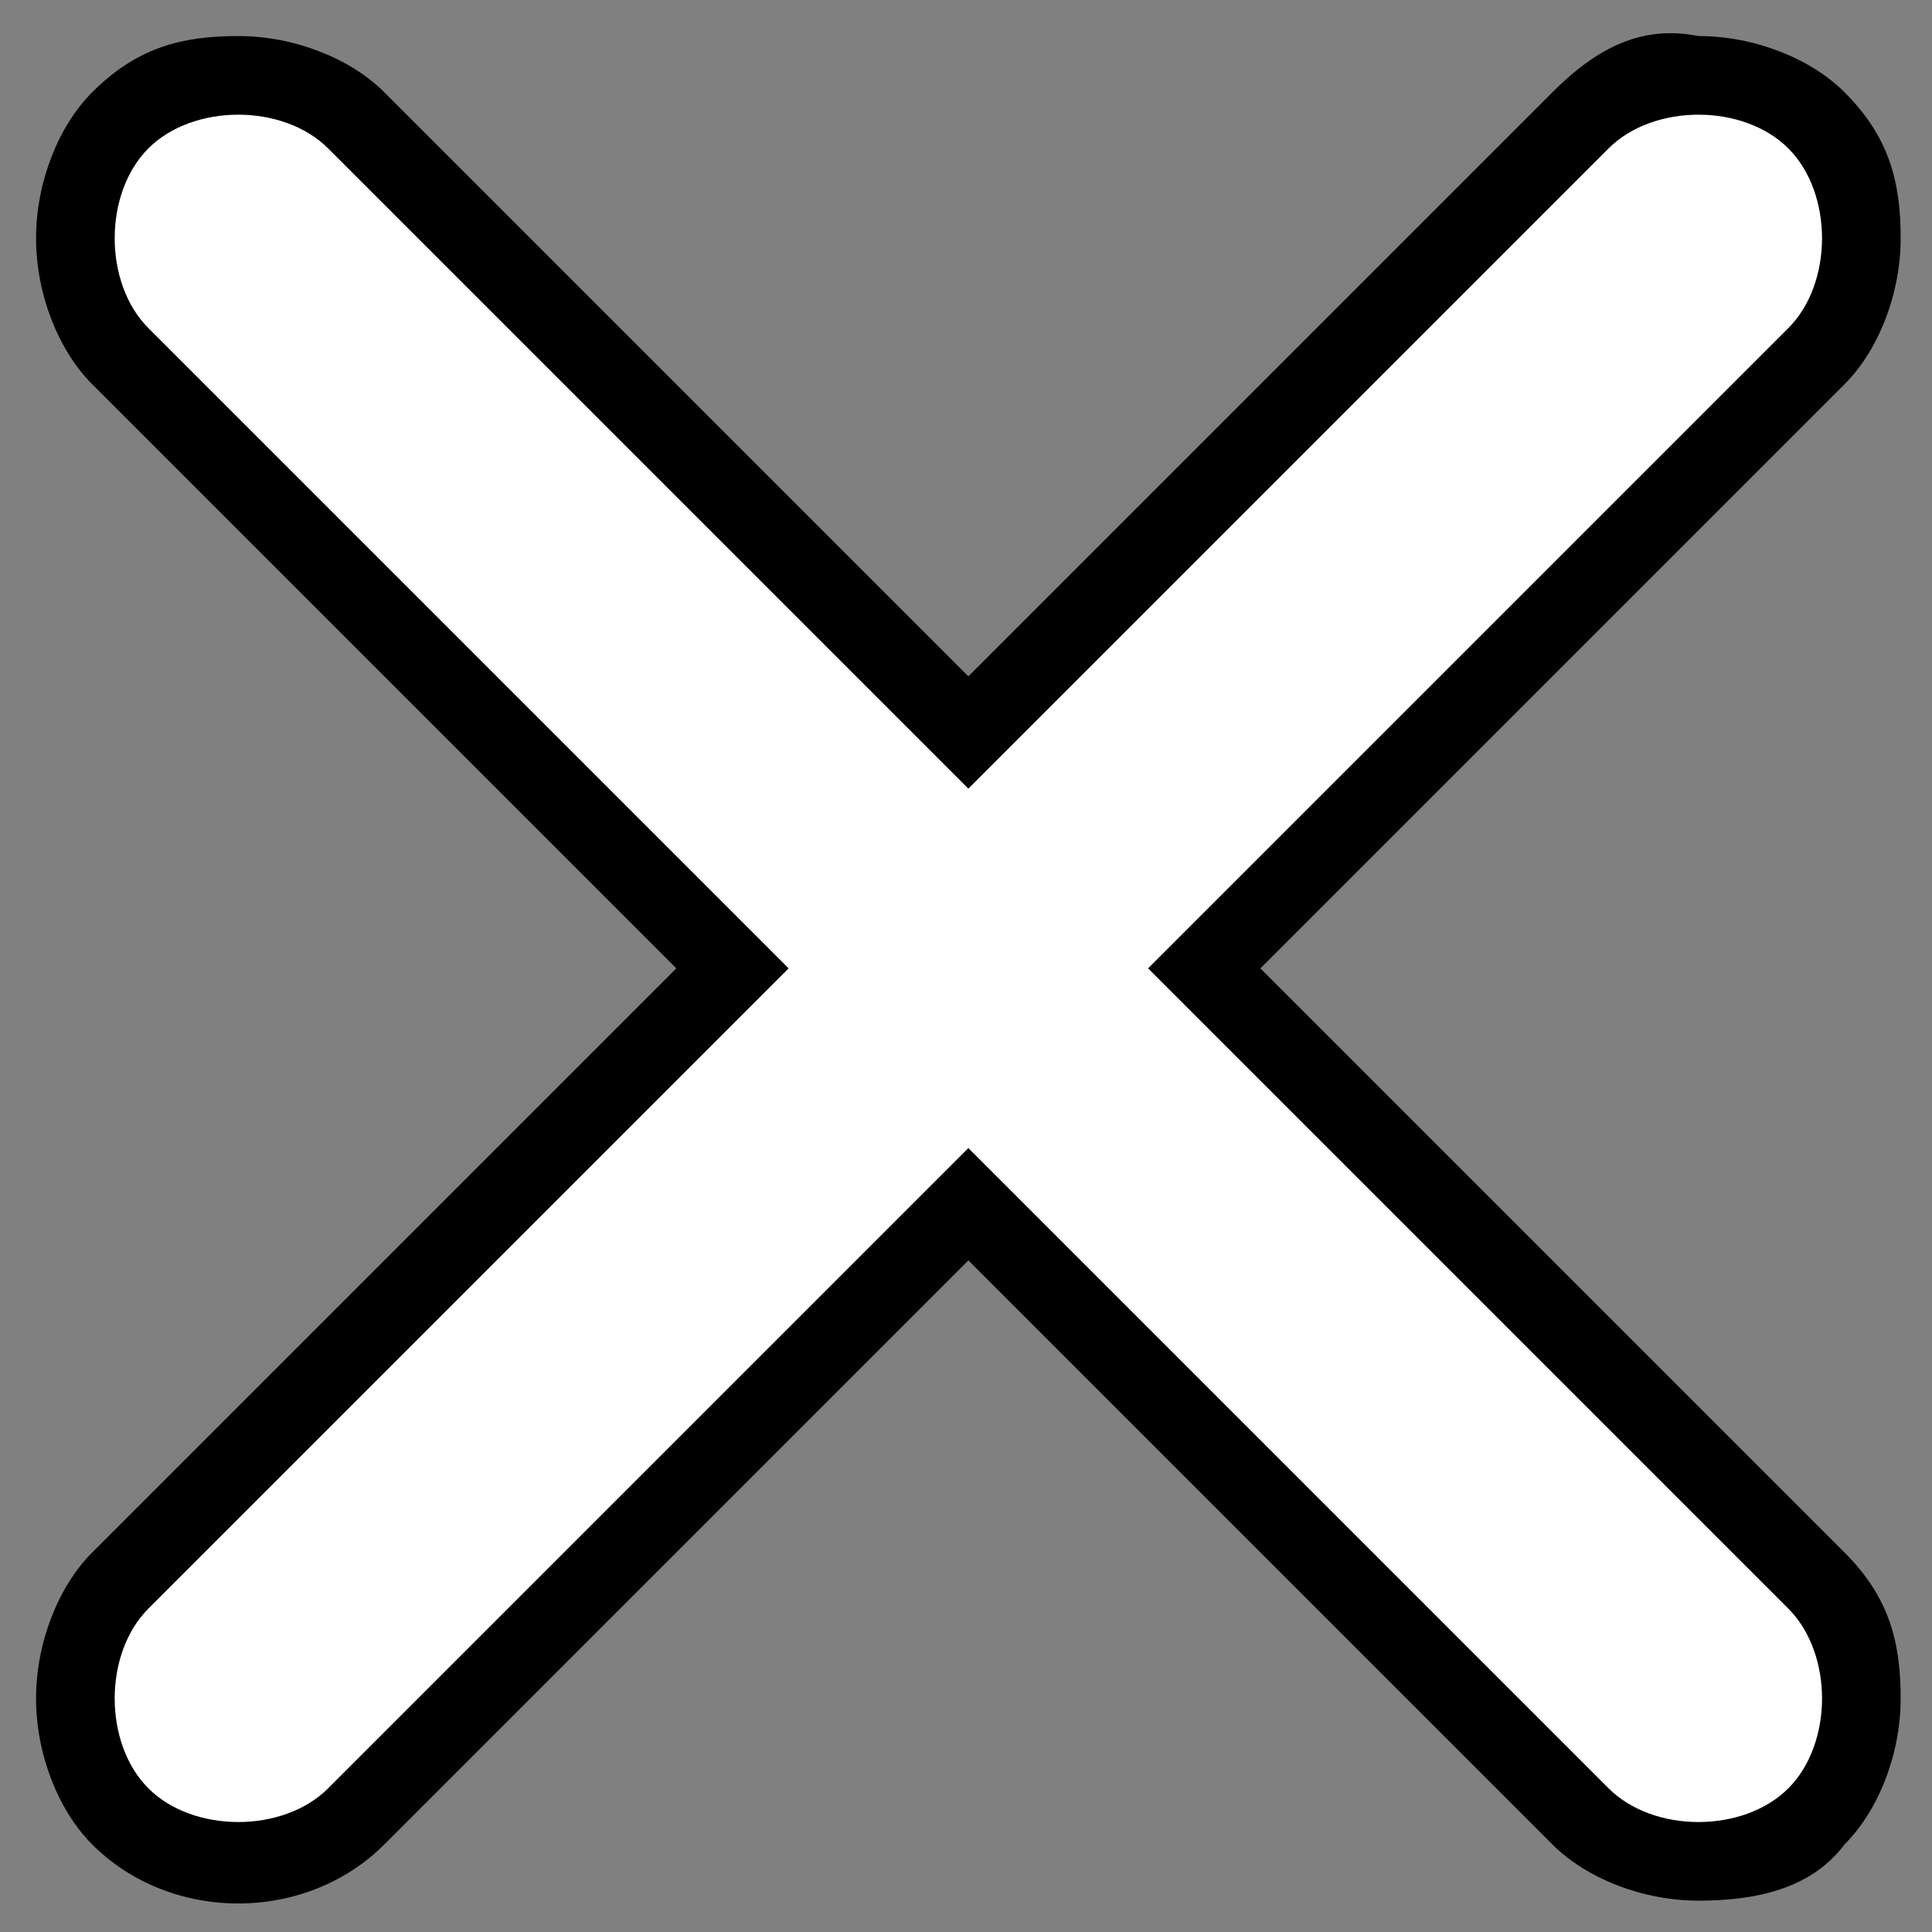
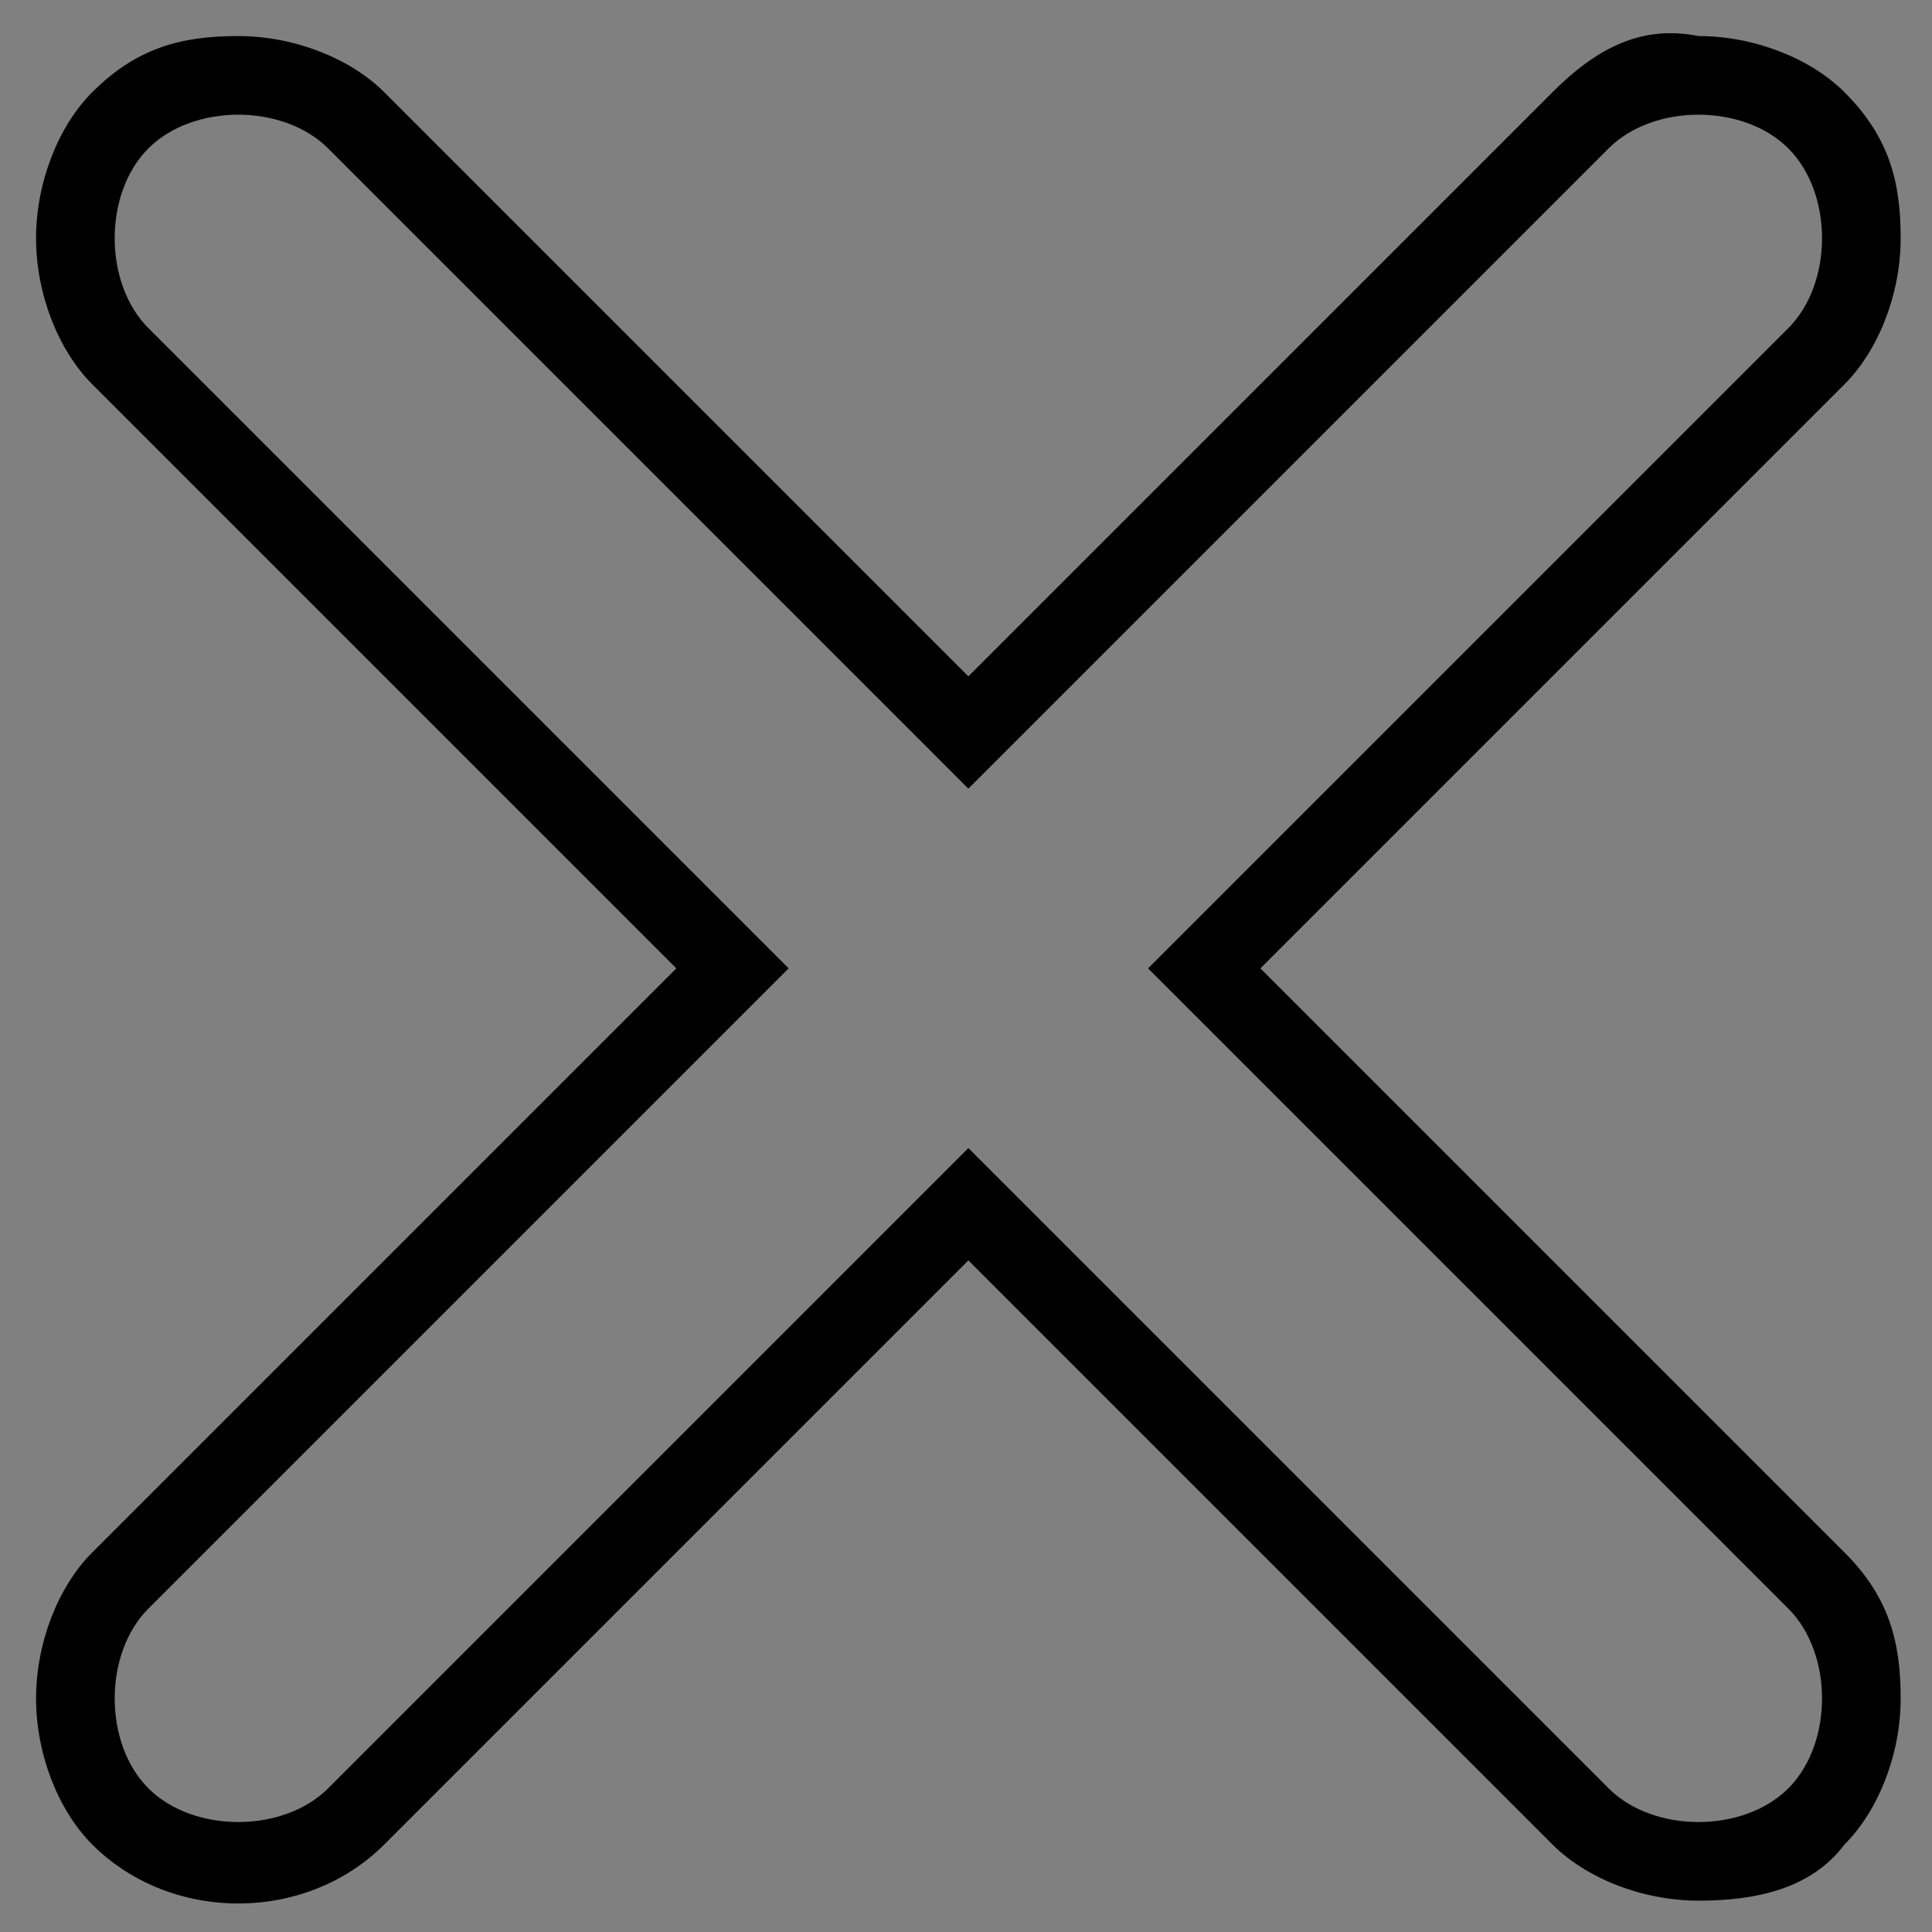
<svg xmlns="http://www.w3.org/2000/svg" version="1.1" id="Layer_1" x="0px" y="0px" viewBox="0 0 17.2 17.2" style="enable-background:new 0 0 17.2 17.2;" xml:space="preserve">
  <rect x="0" y="0" width="17.2" height="17.2" fill="#808080" stroke="none" />
  <style type="text/css">
	.st0{fill:#FFFFFF;}
</style>
  <g id="Group_828" transform="translate(-344.379 -313.379)">
    <g>
-       <path class="st0" d="M360.6,327.4c0.6,0.6,0.6,1.5,0,2.1c-0.3,0.3-0.7,0.4-1.1,0.4s-0.8-0.2-1.1-0.4l-5.4-5.4l-5.4,5.4    c-0.3,0.3-0.7,0.4-1.1,0.4s-0.8-0.2-1.1-0.4c-0.6-0.6-0.6-1.5,0-2.1l5.4-5.4l-5.4-5.4c-0.6-0.6-0.6-1.5,0-2.1    c0.6-0.6,1.5-0.6,2.1,0l5.4,5.4l5.4-5.4c0.6-0.6,1.5-0.6,2.1,0c0.6,0.6,0.6,1.5,0,2.1l-5.4,5.4L360.6,327.4z" />
      <path d="M359.5,330.3c-0.5,0-1-0.2-1.3-0.5l-5.2-5.2l-5.2,5.2c-0.7,0.7-1.9,0.7-2.6,0c-0.3-0.3-0.5-0.8-0.5-1.3    c0-0.5,0.2-1,0.5-1.3l5.2-5.2l-5.2-5.2c-0.3-0.3-0.5-0.8-0.5-1.3c0-0.5,0.2-1,0.5-1.3c0.4-0.4,0.8-0.5,1.3-0.5c0,0,0,0,0,0    c0.5,0,1,0.2,1.3,0.5l5.2,5.2l5.2-5.2c0.4-0.4,0.8-0.6,1.3-0.5c0.5,0,1,0.2,1.3,0.5c0.4,0.4,0.5,0.8,0.5,1.3c0,0.5-0.2,1-0.5,1.3    l-5.2,5.2l5.2,5.2c0.4,0.4,0.5,0.8,0.5,1.3c0,0.5-0.2,1-0.5,1.3C360.5,330.2,360,330.3,359.5,330.3z M353,323.6l5.7,5.7    c0.4,0.4,1.2,0.4,1.6,0c0.2-0.2,0.3-0.5,0.3-0.8c0-0.3-0.1-0.6-0.3-0.8l-5.7-5.7l5.7-5.7c0.2-0.2,0.3-0.5,0.3-0.8    c0-0.3-0.1-0.6-0.3-0.8c-0.2-0.2-0.5-0.3-0.8-0.3c-0.3,0-0.6,0.1-0.8,0.3l-5.7,5.7l-5.7-5.7c-0.2-0.2-0.5-0.3-0.8-0.3c0,0,0,0,0,0    c-0.3,0-0.6,0.1-0.8,0.3c-0.2,0.2-0.3,0.5-0.3,0.8c0,0.3,0.1,0.6,0.3,0.8l5.7,5.7l-5.7,5.7c-0.2,0.2-0.3,0.5-0.3,0.8    c0,0.3,0.1,0.6,0.3,0.8c0.4,0.4,1.2,0.4,1.6,0L353,323.6z" />
    </g>
  </g>
</svg>